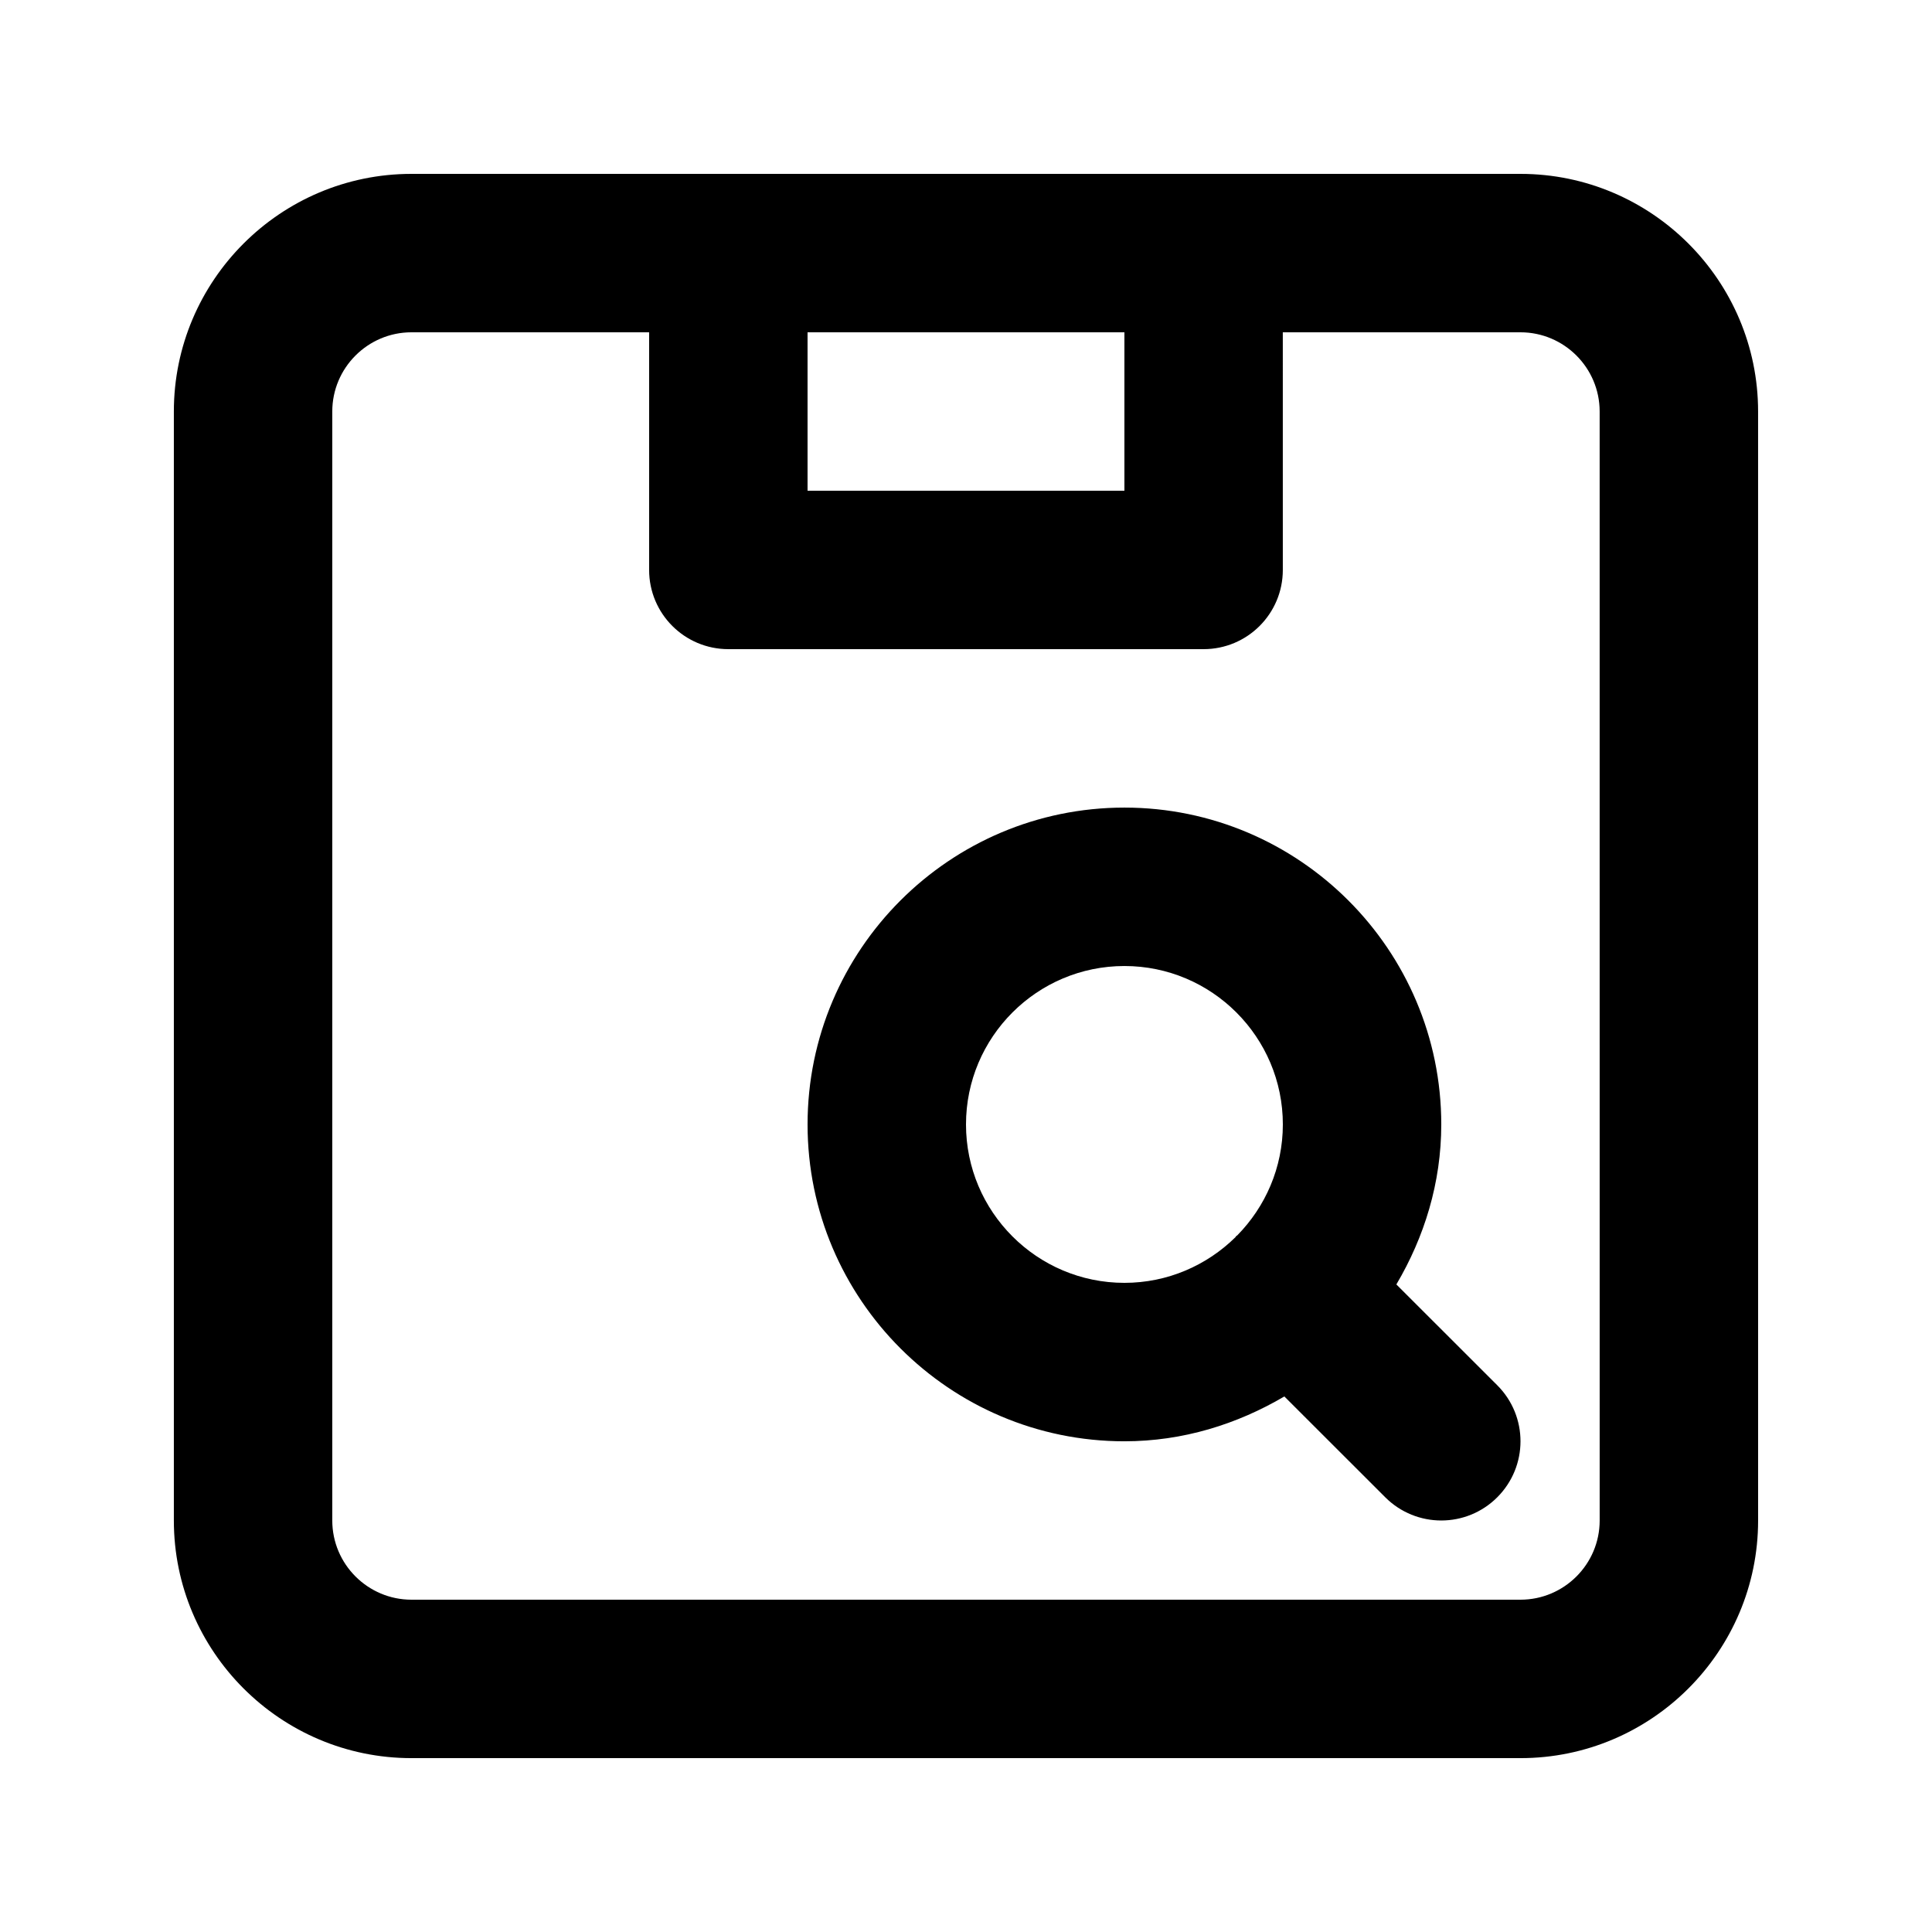
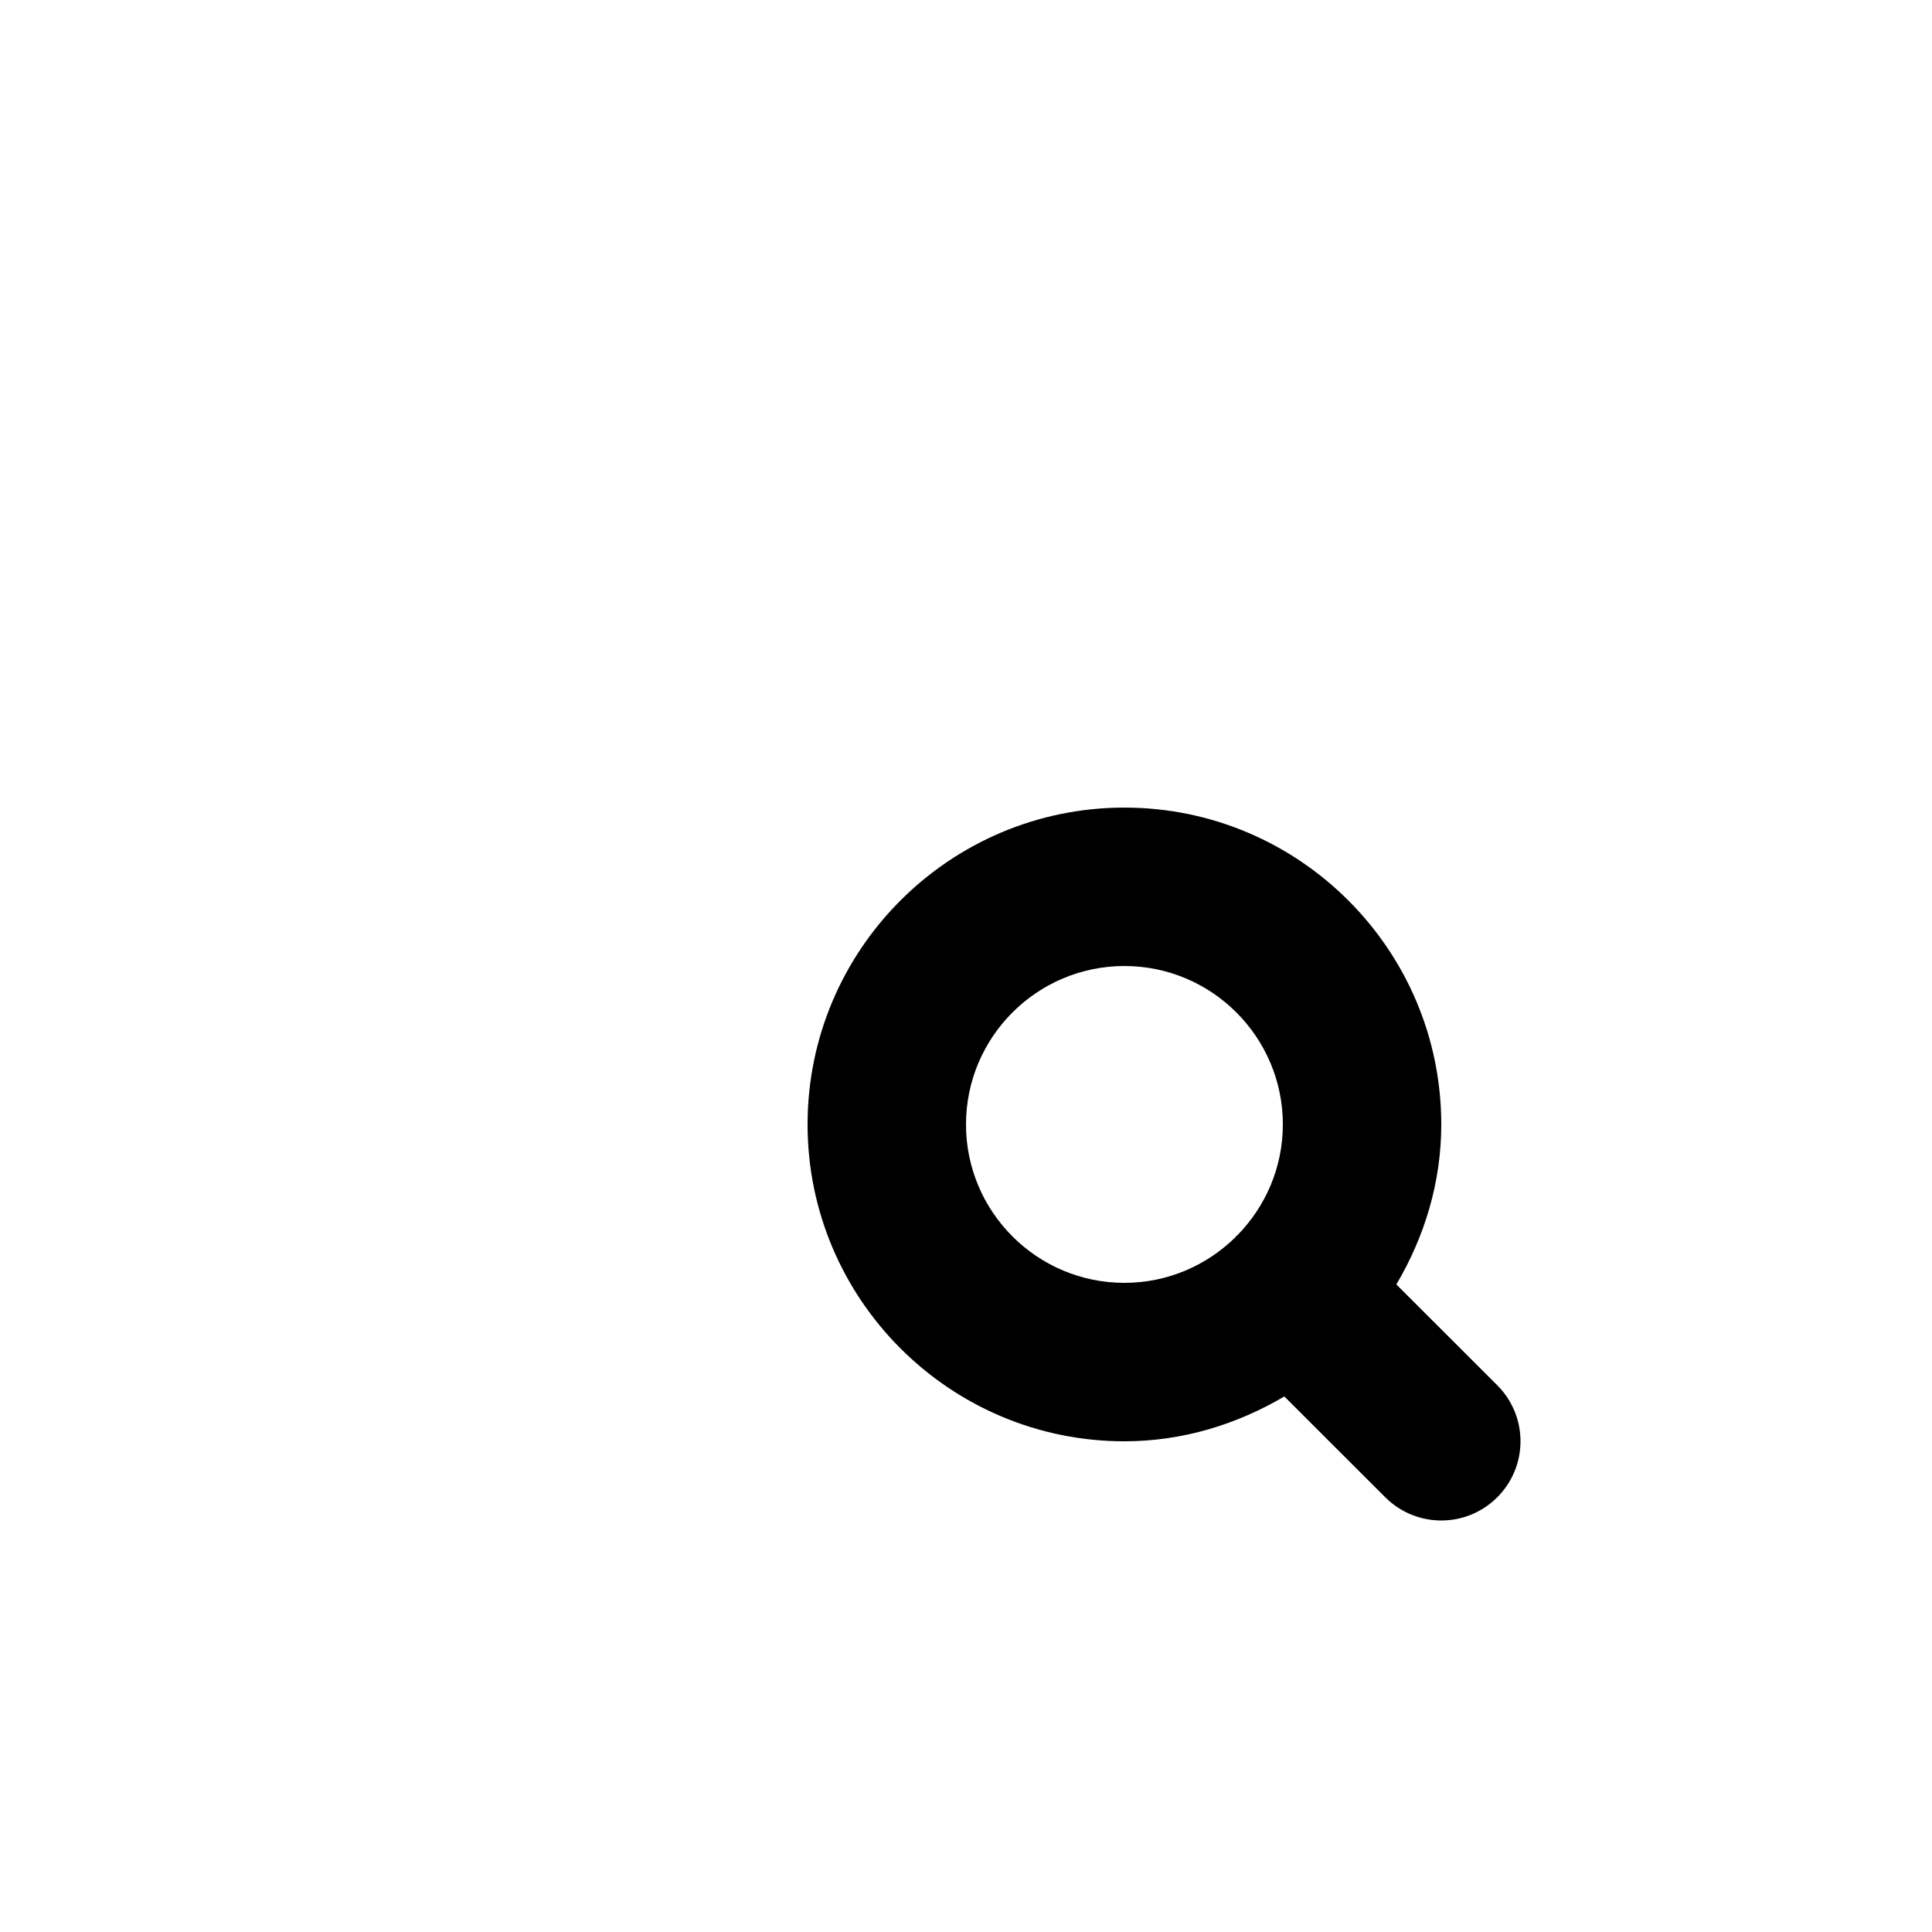
<svg xmlns="http://www.w3.org/2000/svg" fill="#000000" width="800px" height="800px" version="1.1" viewBox="144 144 512 512">
  <g>
-     <path d="m546.94 190.08h-293.89c-34.723 0-62.977 28.254-62.977 62.977v293.89c0 34.723 28.254 62.977 62.977 62.977h293.89c34.723 0 62.977-28.254 62.977-62.977l-0.004-293.89c0-34.723-28.254-62.977-62.977-62.977zm-188.93 41.984h83.969v41.984h-83.969zm209.92 314.88c0 11.586-9.426 20.992-20.992 20.992h-293.89c-11.566 0-20.992-9.406-20.992-20.992v-293.89c0-11.586 9.426-20.992 20.992-20.992h62.977v62.977c0 11.609 9.406 20.992 20.992 20.992h125.95c11.586 0 20.992-9.383 20.992-20.992l-0.004-62.977h62.977c11.566 0 20.992 9.406 20.992 20.992z" />
    <path d="m514.05 484.39c7.391-12.512 11.902-26.891 11.902-42.402 0-46.309-37.66-83.969-83.969-83.969-46.309 0-83.969 37.66-83.969 83.969s37.66 83.969 83.969 83.969c15.535 0 29.895-4.535 42.383-11.883l26.742 26.723c4.098 4.094 9.473 6.148 14.844 6.148 5.375 0 10.746-2.059 14.84-6.152 8.207-8.207 8.207-21.477 0-29.684zm-114.05-42.402c0-23.152 18.828-41.984 41.984-41.984 23.152 0 41.984 18.828 41.984 41.984 0 11.461-4.641 21.832-12.09 29.41-0.082 0.082-0.211 0.105-0.293 0.188-0.082 0.082-0.105 0.211-0.188 0.293-7.586 7.453-17.953 12.09-29.414 12.09-23.156 0-41.984-18.828-41.984-41.98z" />
  </g>
</svg>